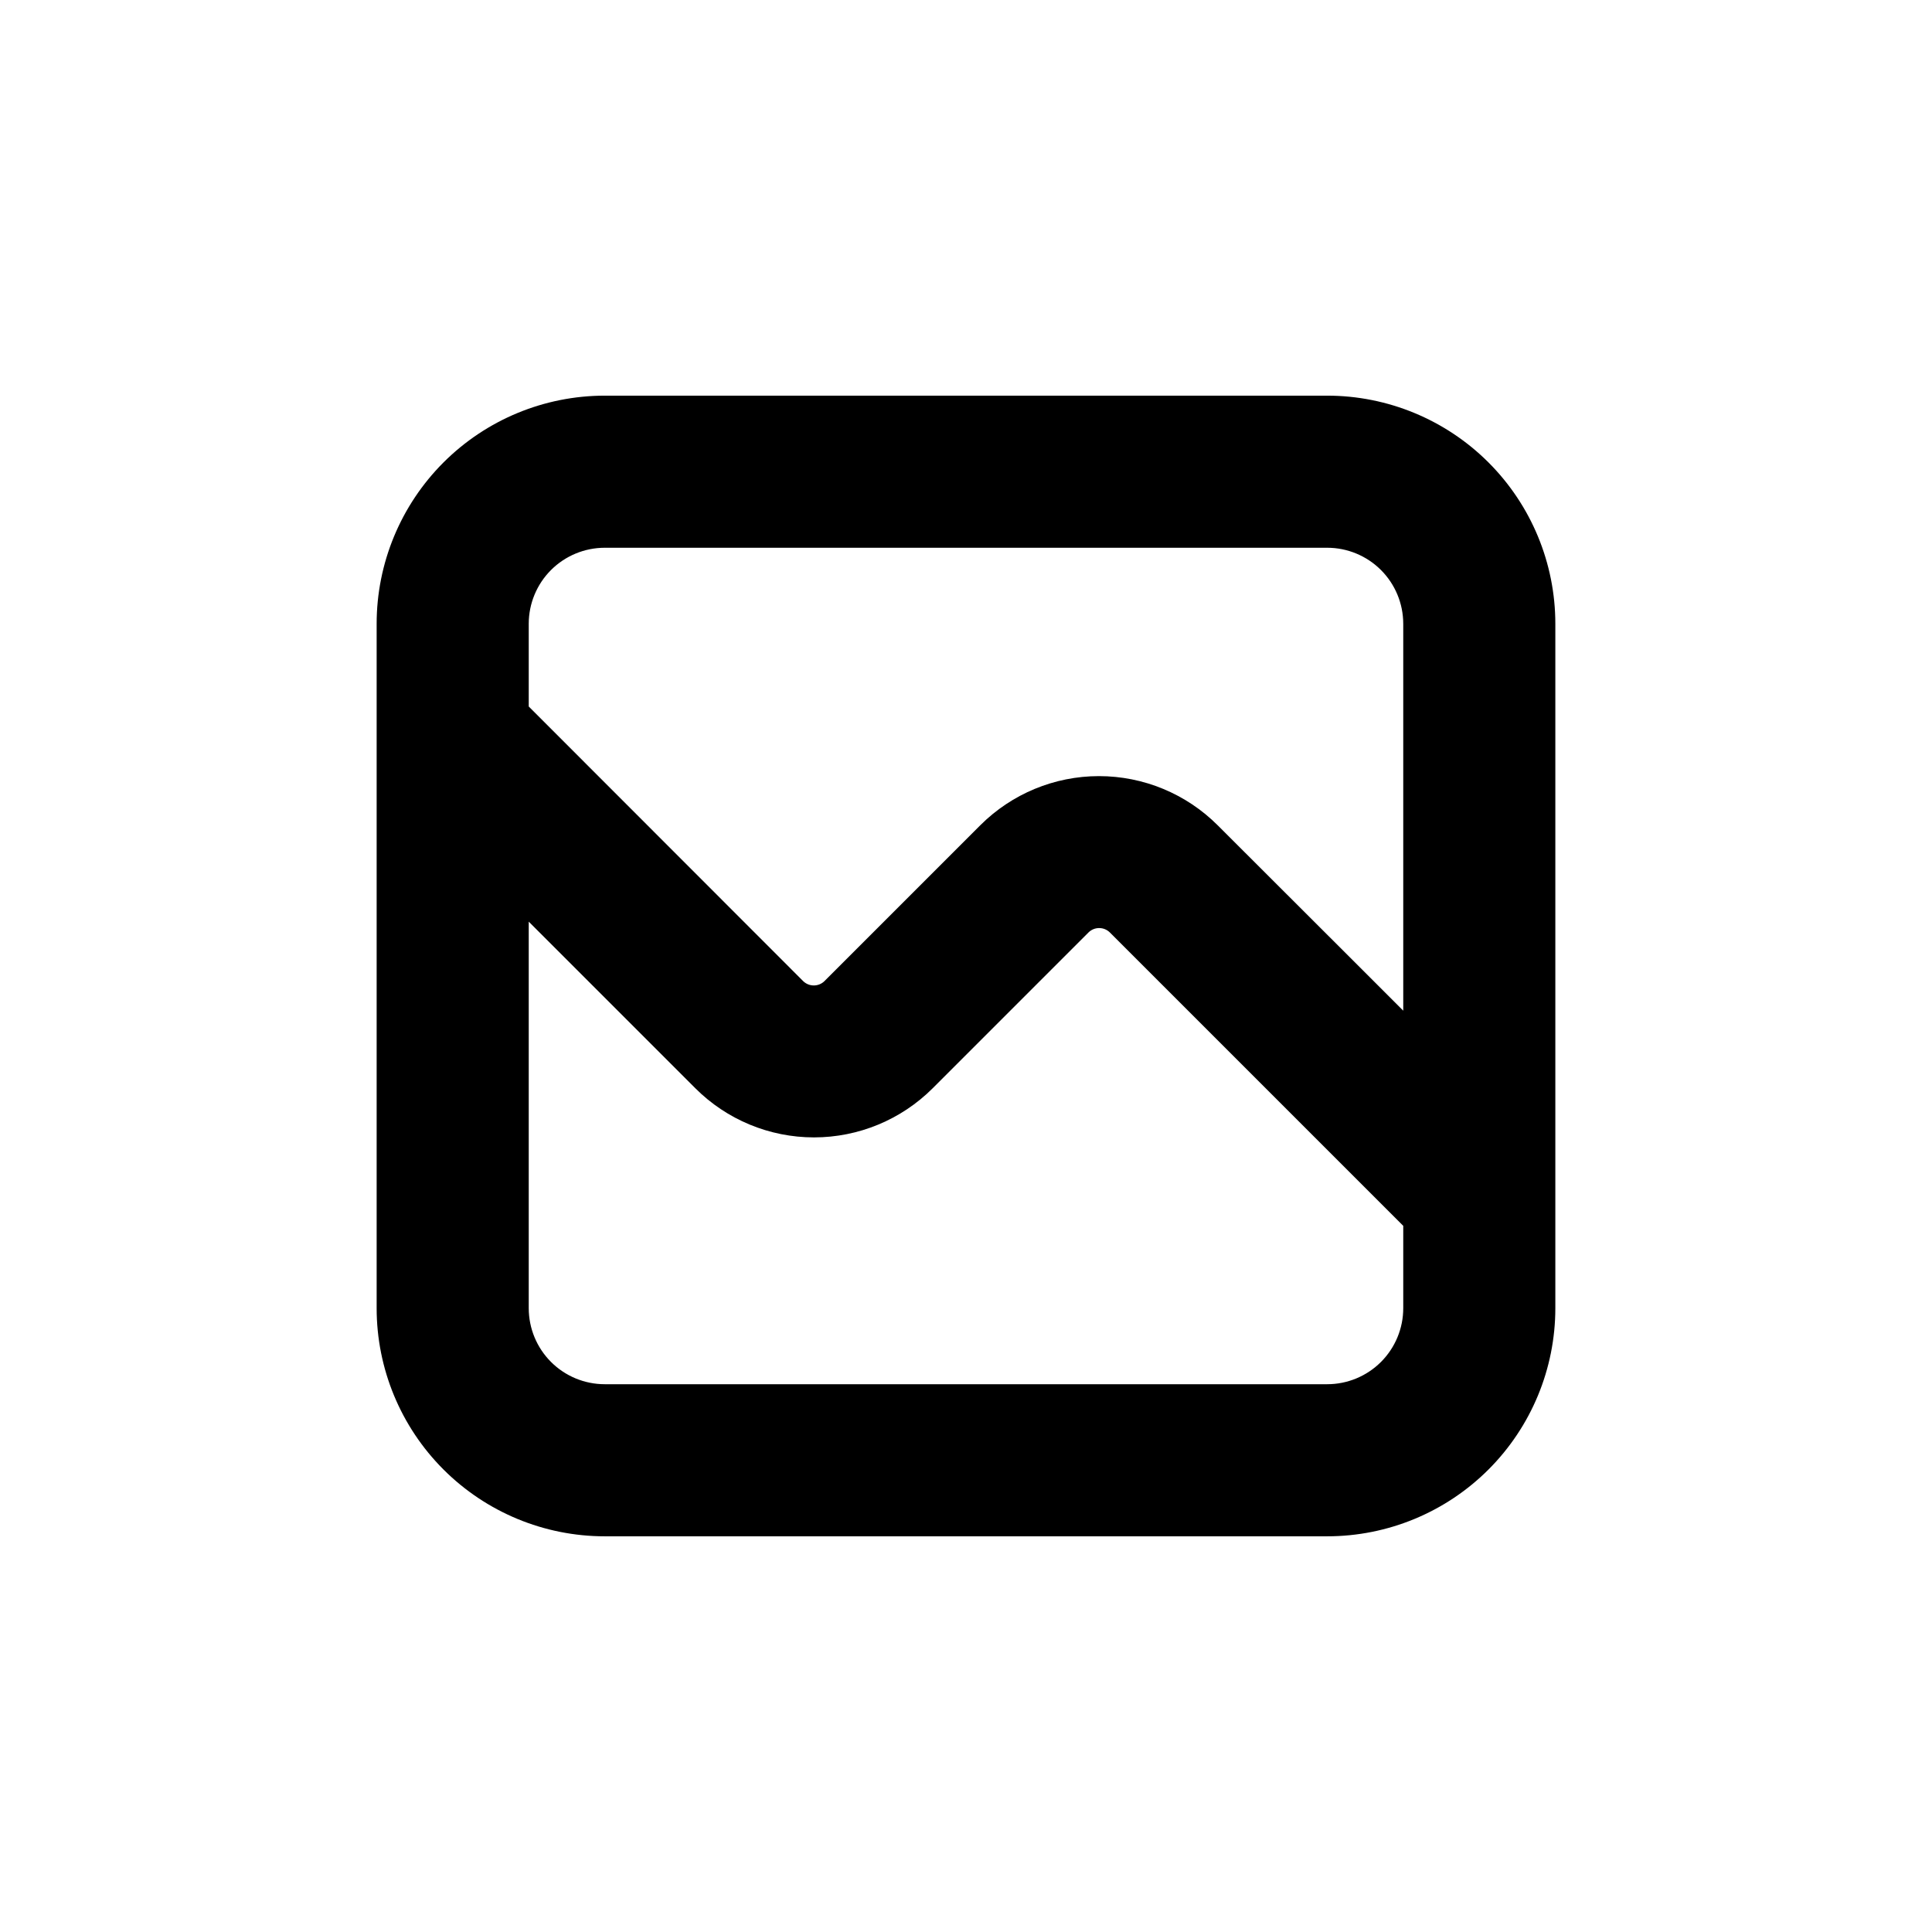
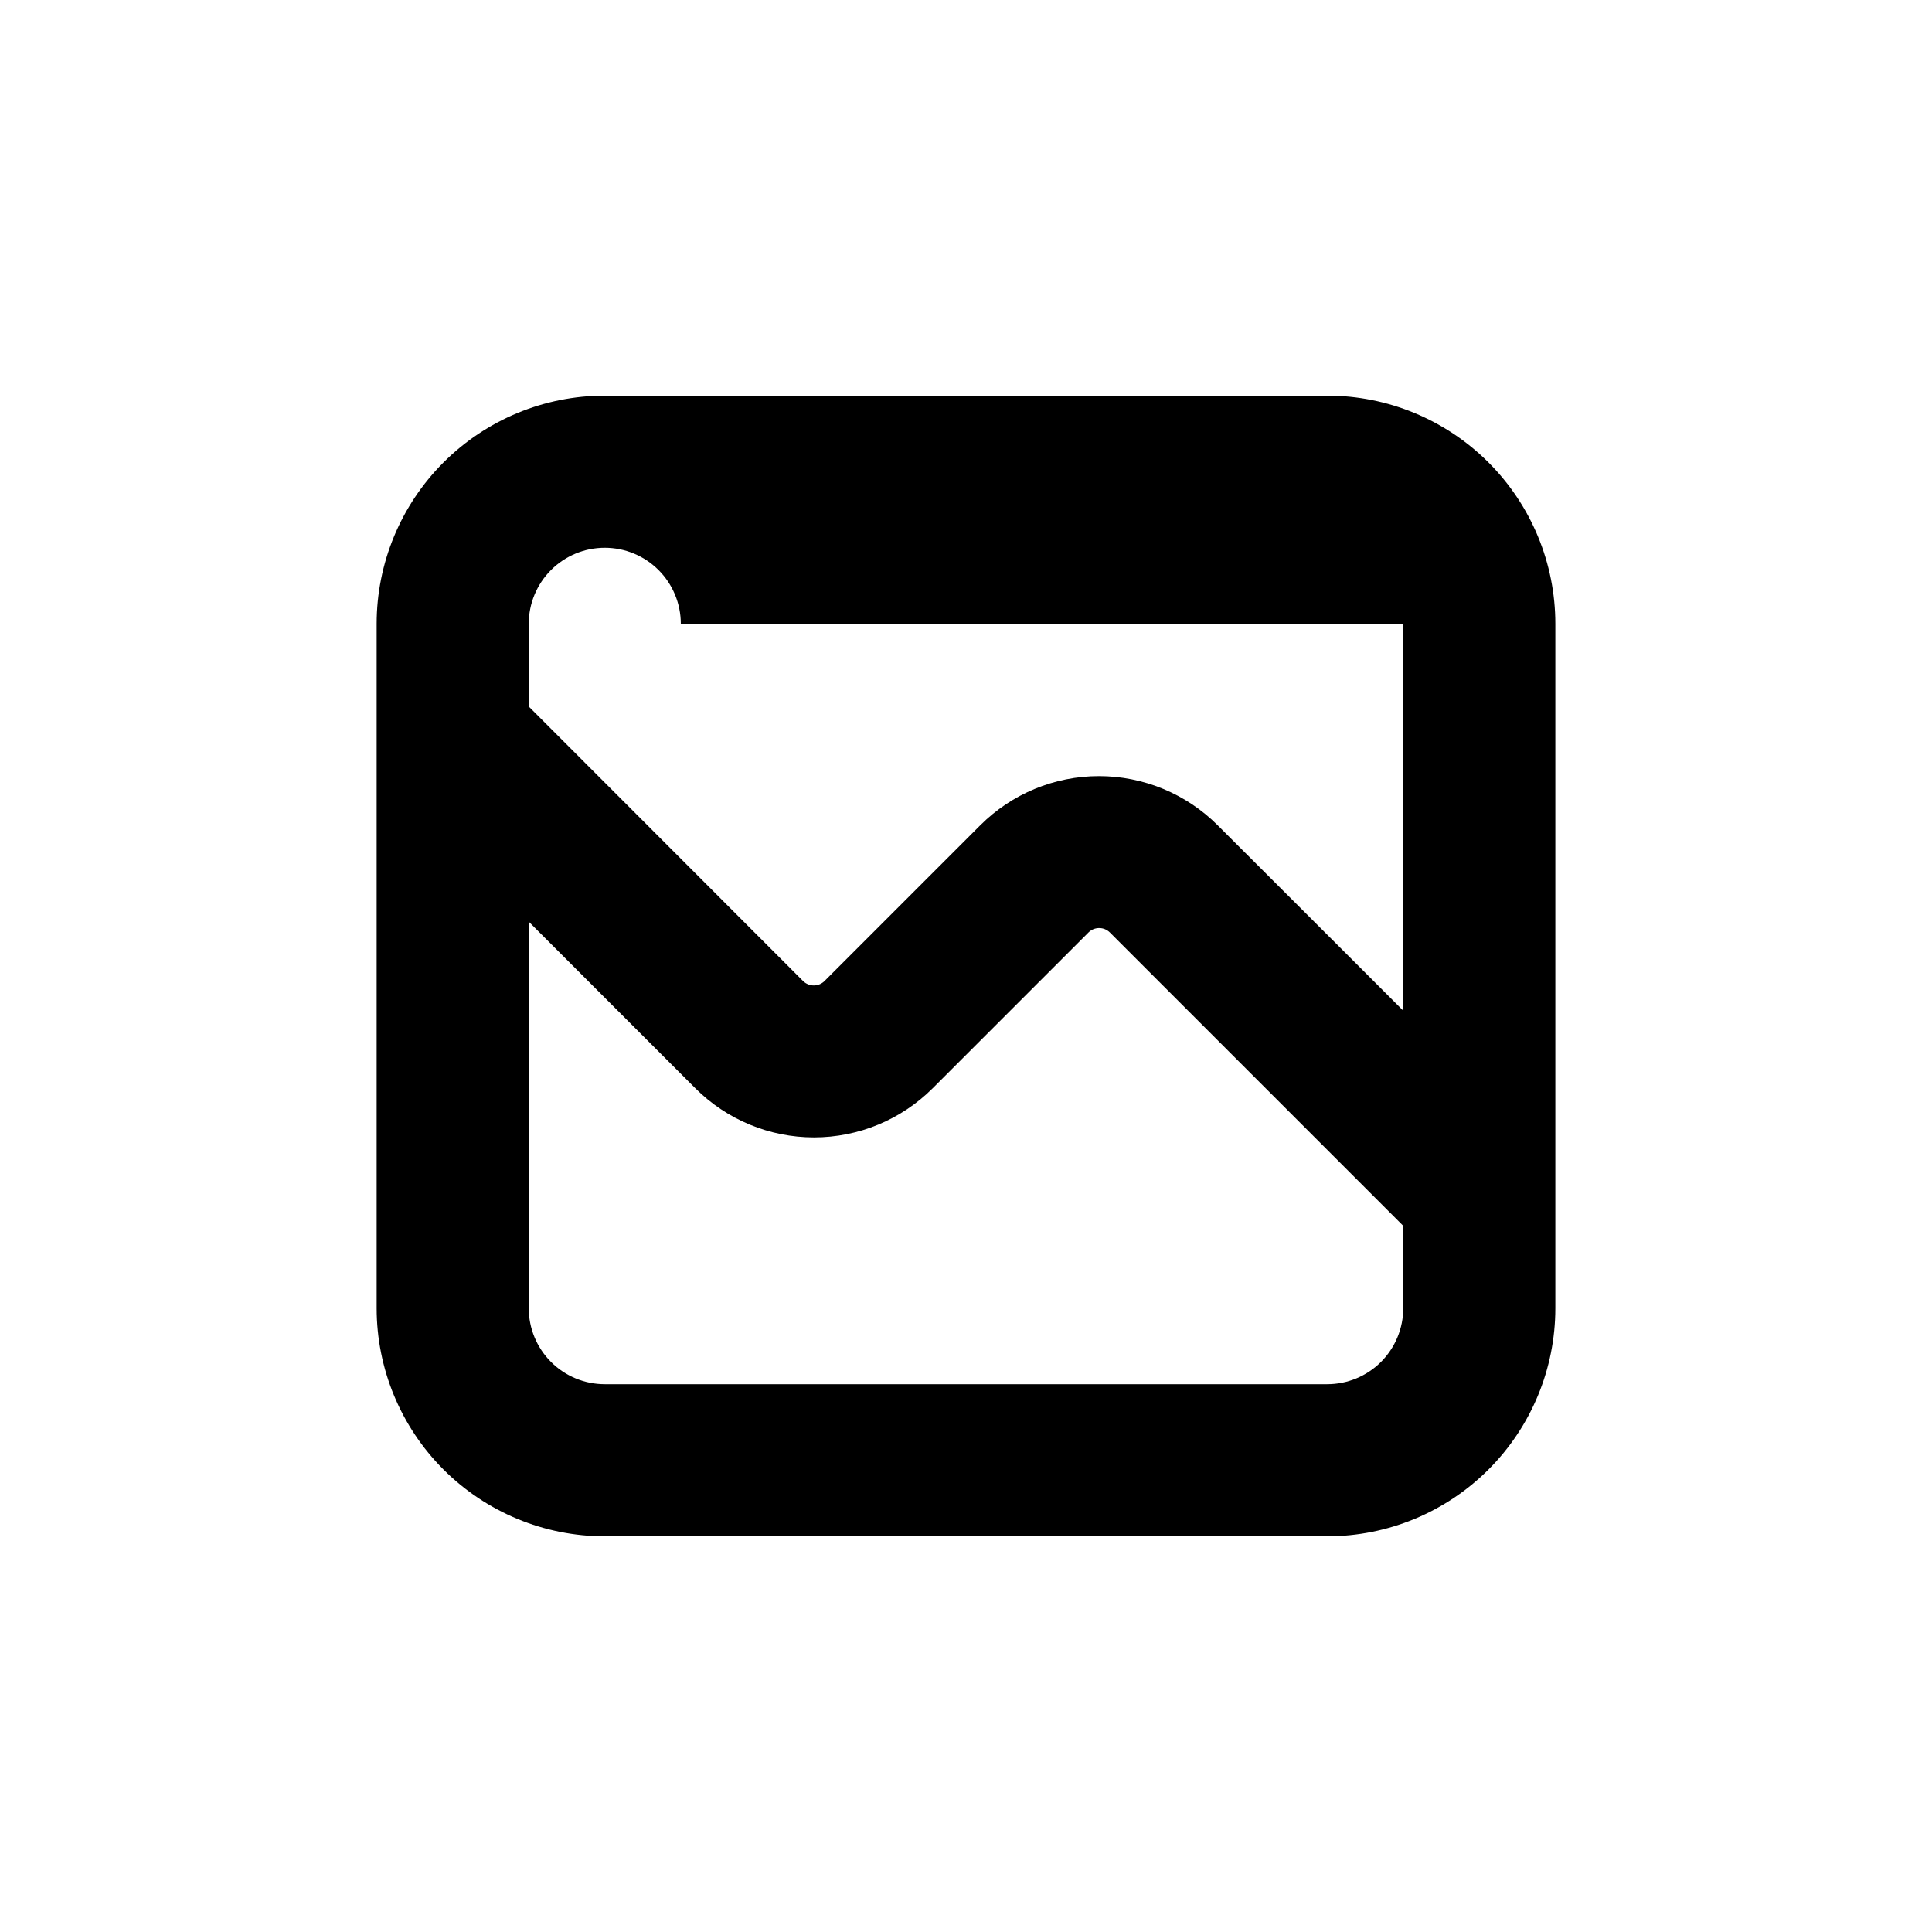
<svg xmlns="http://www.w3.org/2000/svg" fill="#000000" width="800px" height="800px" version="1.1" viewBox="144 144 512 512">
-   <path d="m556.18 490.68v-181.37c0-16.035-6.371-31.41-17.707-42.75-11.34-11.336-26.715-17.707-42.75-17.707h-191.45c-16.031 0-31.41 6.371-42.75 17.707-11.336 11.34-17.707 26.715-17.707 42.75v181.37c0 16.035 6.371 31.414 17.707 42.75 11.34 11.34 26.719 17.707 42.75 17.707h191.45c16.035 0 31.41-6.367 42.75-17.707 11.336-11.336 17.707-26.715 17.707-42.75zm-40.305 0c0 5.344-2.125 10.473-5.902 14.25-3.781 3.781-8.906 5.902-14.25 5.902h-191.45c-5.344 0-10.469-2.121-14.25-5.902-3.777-3.777-5.902-8.906-5.902-14.25v-102.43l44.137 44.137c8.34 8.344 19.66 13.035 31.461 13.035s23.121-4.691 31.465-13.035l41.262-41.262c1.57-1.57 4.117-1.57 5.691 0l77.738 77.738zm0-181.37v102.53l-10.934-10.934-38.238-38.191c-8.344-8.344-19.66-13.035-31.465-13.035-11.801 0-23.117 4.691-31.461 13.035l-41.262 41.262v0.004c-1.574 1.566-4.121 1.566-5.695 0l-72.699-72.754v-21.914c0-5.344 2.125-10.469 5.902-14.25 3.781-3.777 8.906-5.902 14.25-5.902h191.45c5.344 0 10.469 2.125 14.25 5.902 3.777 3.781 5.902 8.906 5.902 14.25z" />
+   <path d="m556.18 490.68v-181.37c0-16.035-6.371-31.41-17.707-42.75-11.34-11.336-26.715-17.707-42.75-17.707h-191.45c-16.031 0-31.41 6.371-42.75 17.707-11.336 11.34-17.707 26.715-17.707 42.75v181.37c0 16.035 6.371 31.414 17.707 42.75 11.34 11.34 26.719 17.707 42.75 17.707h191.45c16.035 0 31.41-6.367 42.75-17.707 11.336-11.336 17.707-26.715 17.707-42.75zm-40.305 0c0 5.344-2.125 10.473-5.902 14.25-3.781 3.781-8.906 5.902-14.25 5.902h-191.45c-5.344 0-10.469-2.121-14.25-5.902-3.777-3.777-5.902-8.906-5.902-14.25v-102.43l44.137 44.137c8.34 8.344 19.66 13.035 31.461 13.035s23.121-4.691 31.465-13.035l41.262-41.262c1.57-1.57 4.117-1.57 5.691 0l77.738 77.738zm0-181.37v102.53l-10.934-10.934-38.238-38.191c-8.344-8.344-19.66-13.035-31.465-13.035-11.801 0-23.117 4.691-31.461 13.035l-41.262 41.262v0.004c-1.574 1.566-4.121 1.566-5.695 0l-72.699-72.754v-21.914c0-5.344 2.125-10.469 5.902-14.25 3.781-3.777 8.906-5.902 14.25-5.902c5.344 0 10.469 2.125 14.25 5.902 3.777 3.781 5.902 8.906 5.902 14.25z" />
</svg>